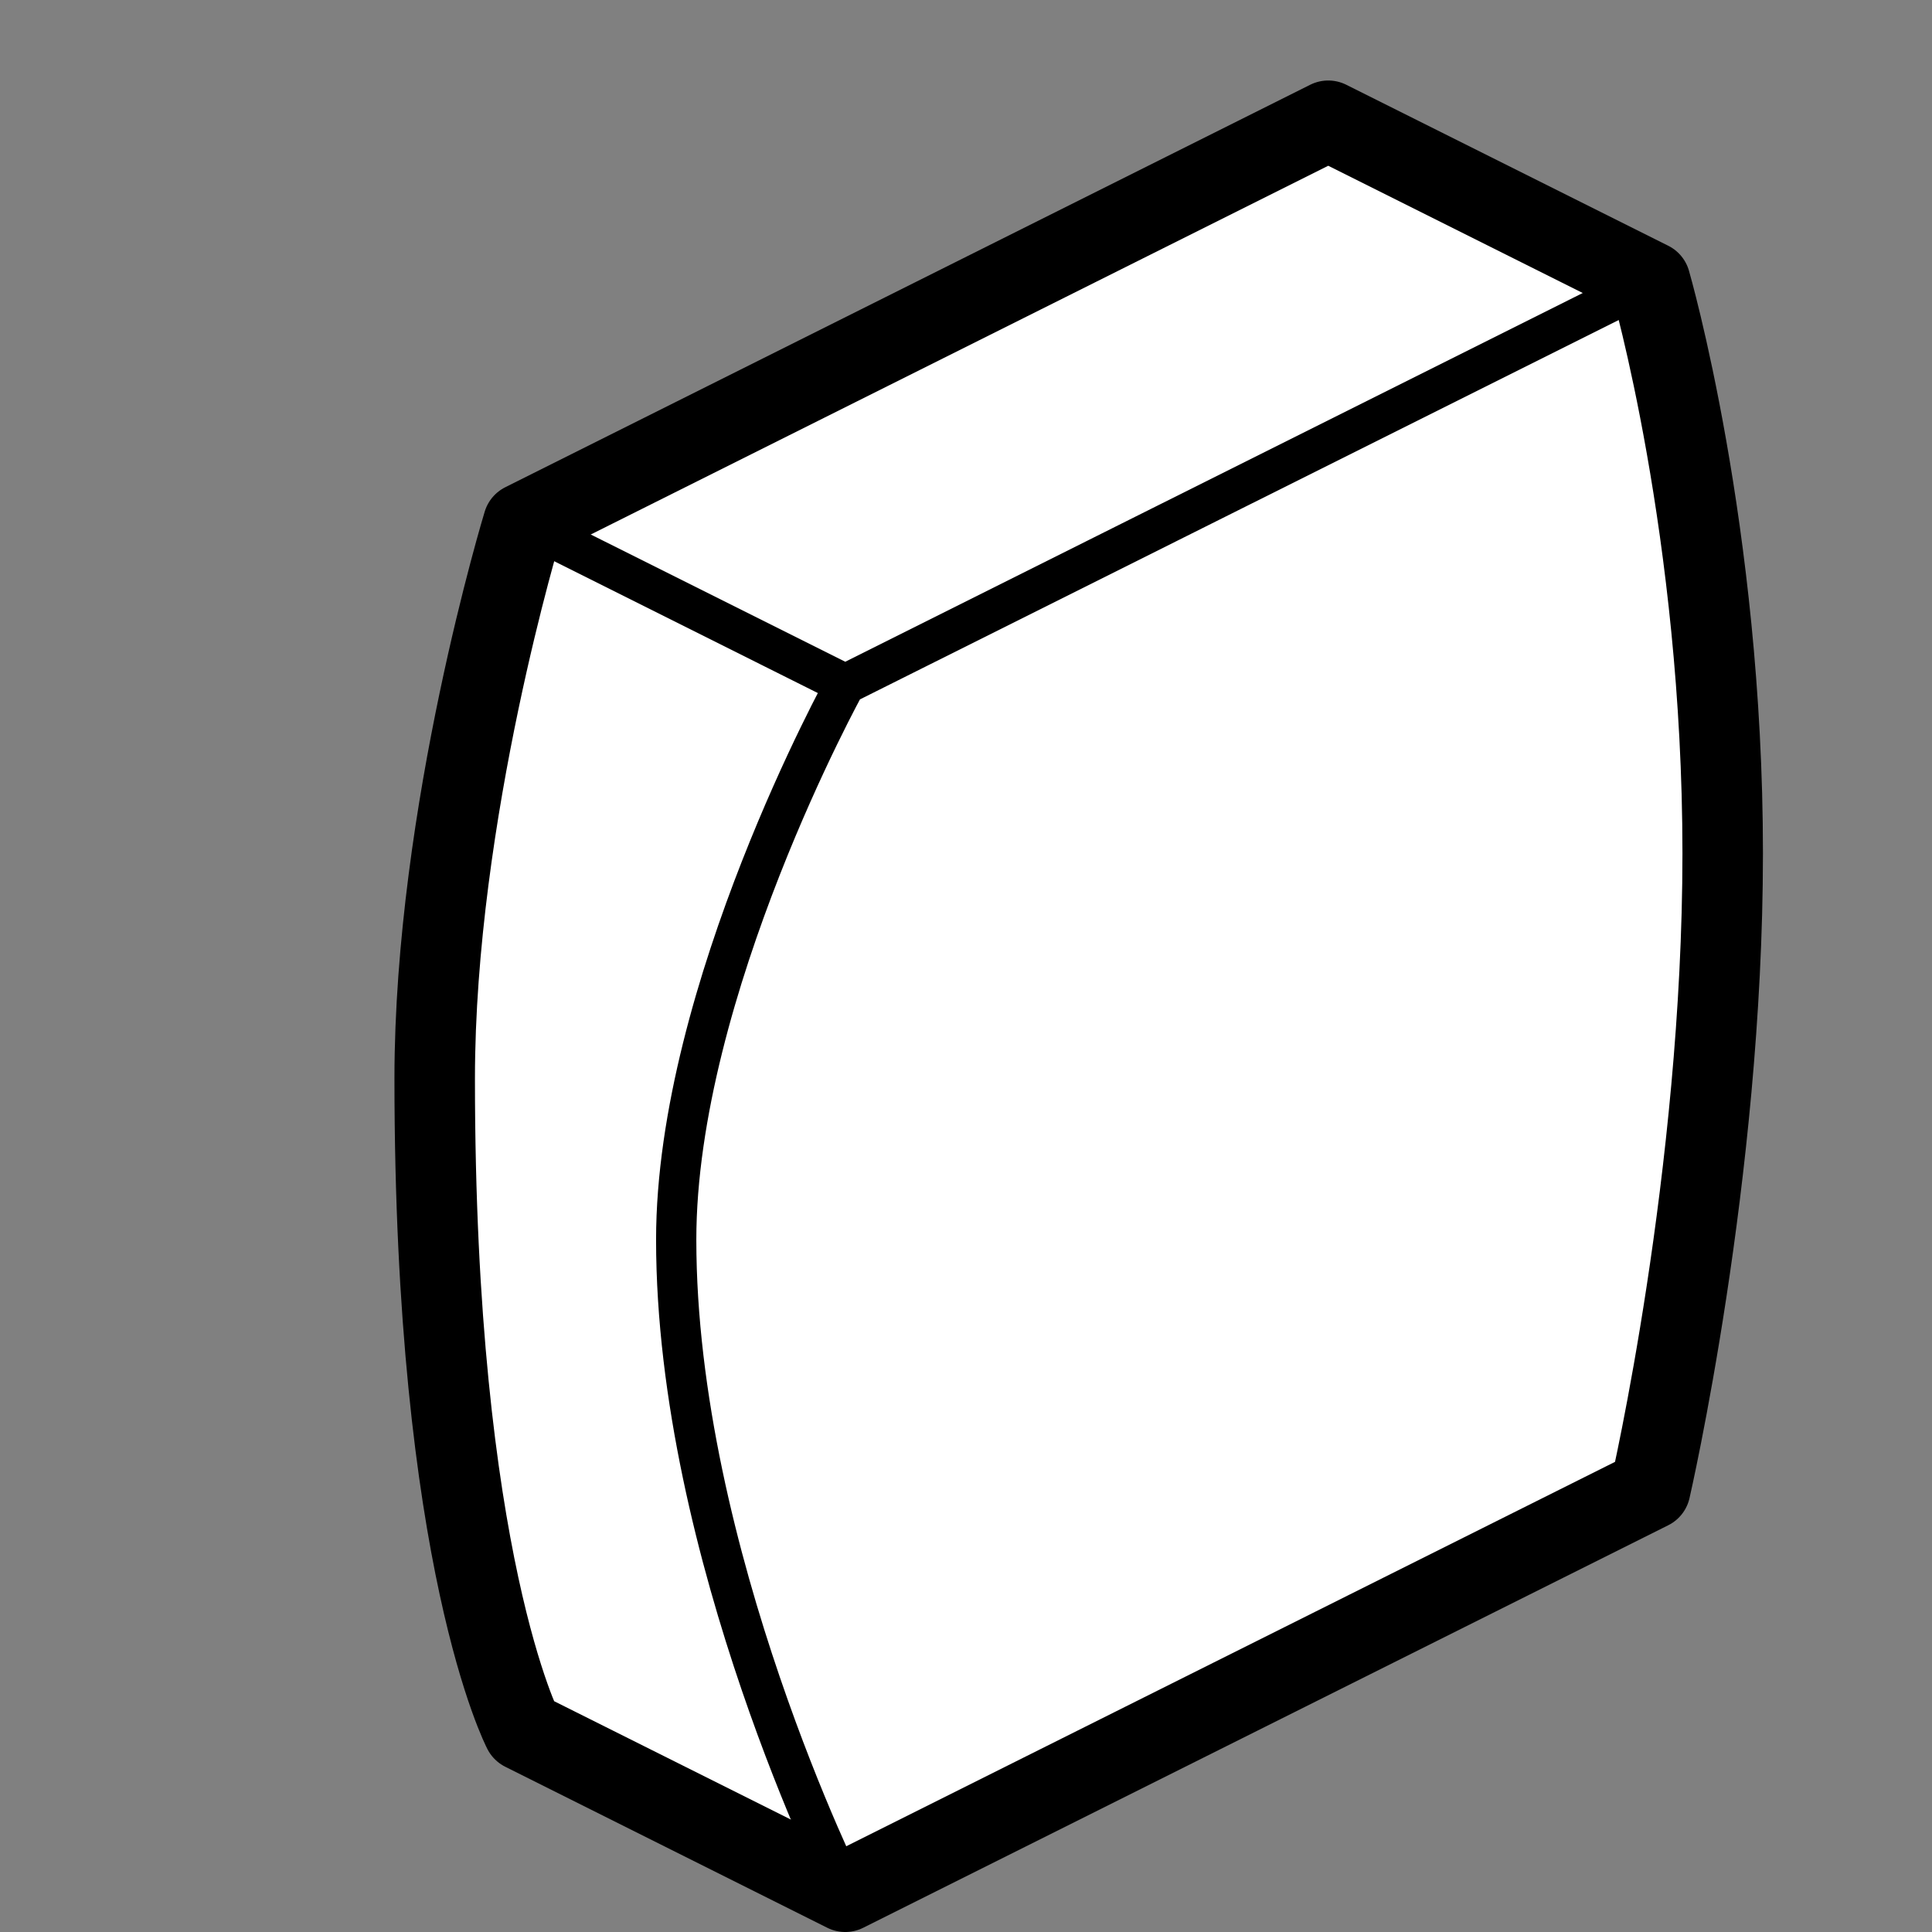
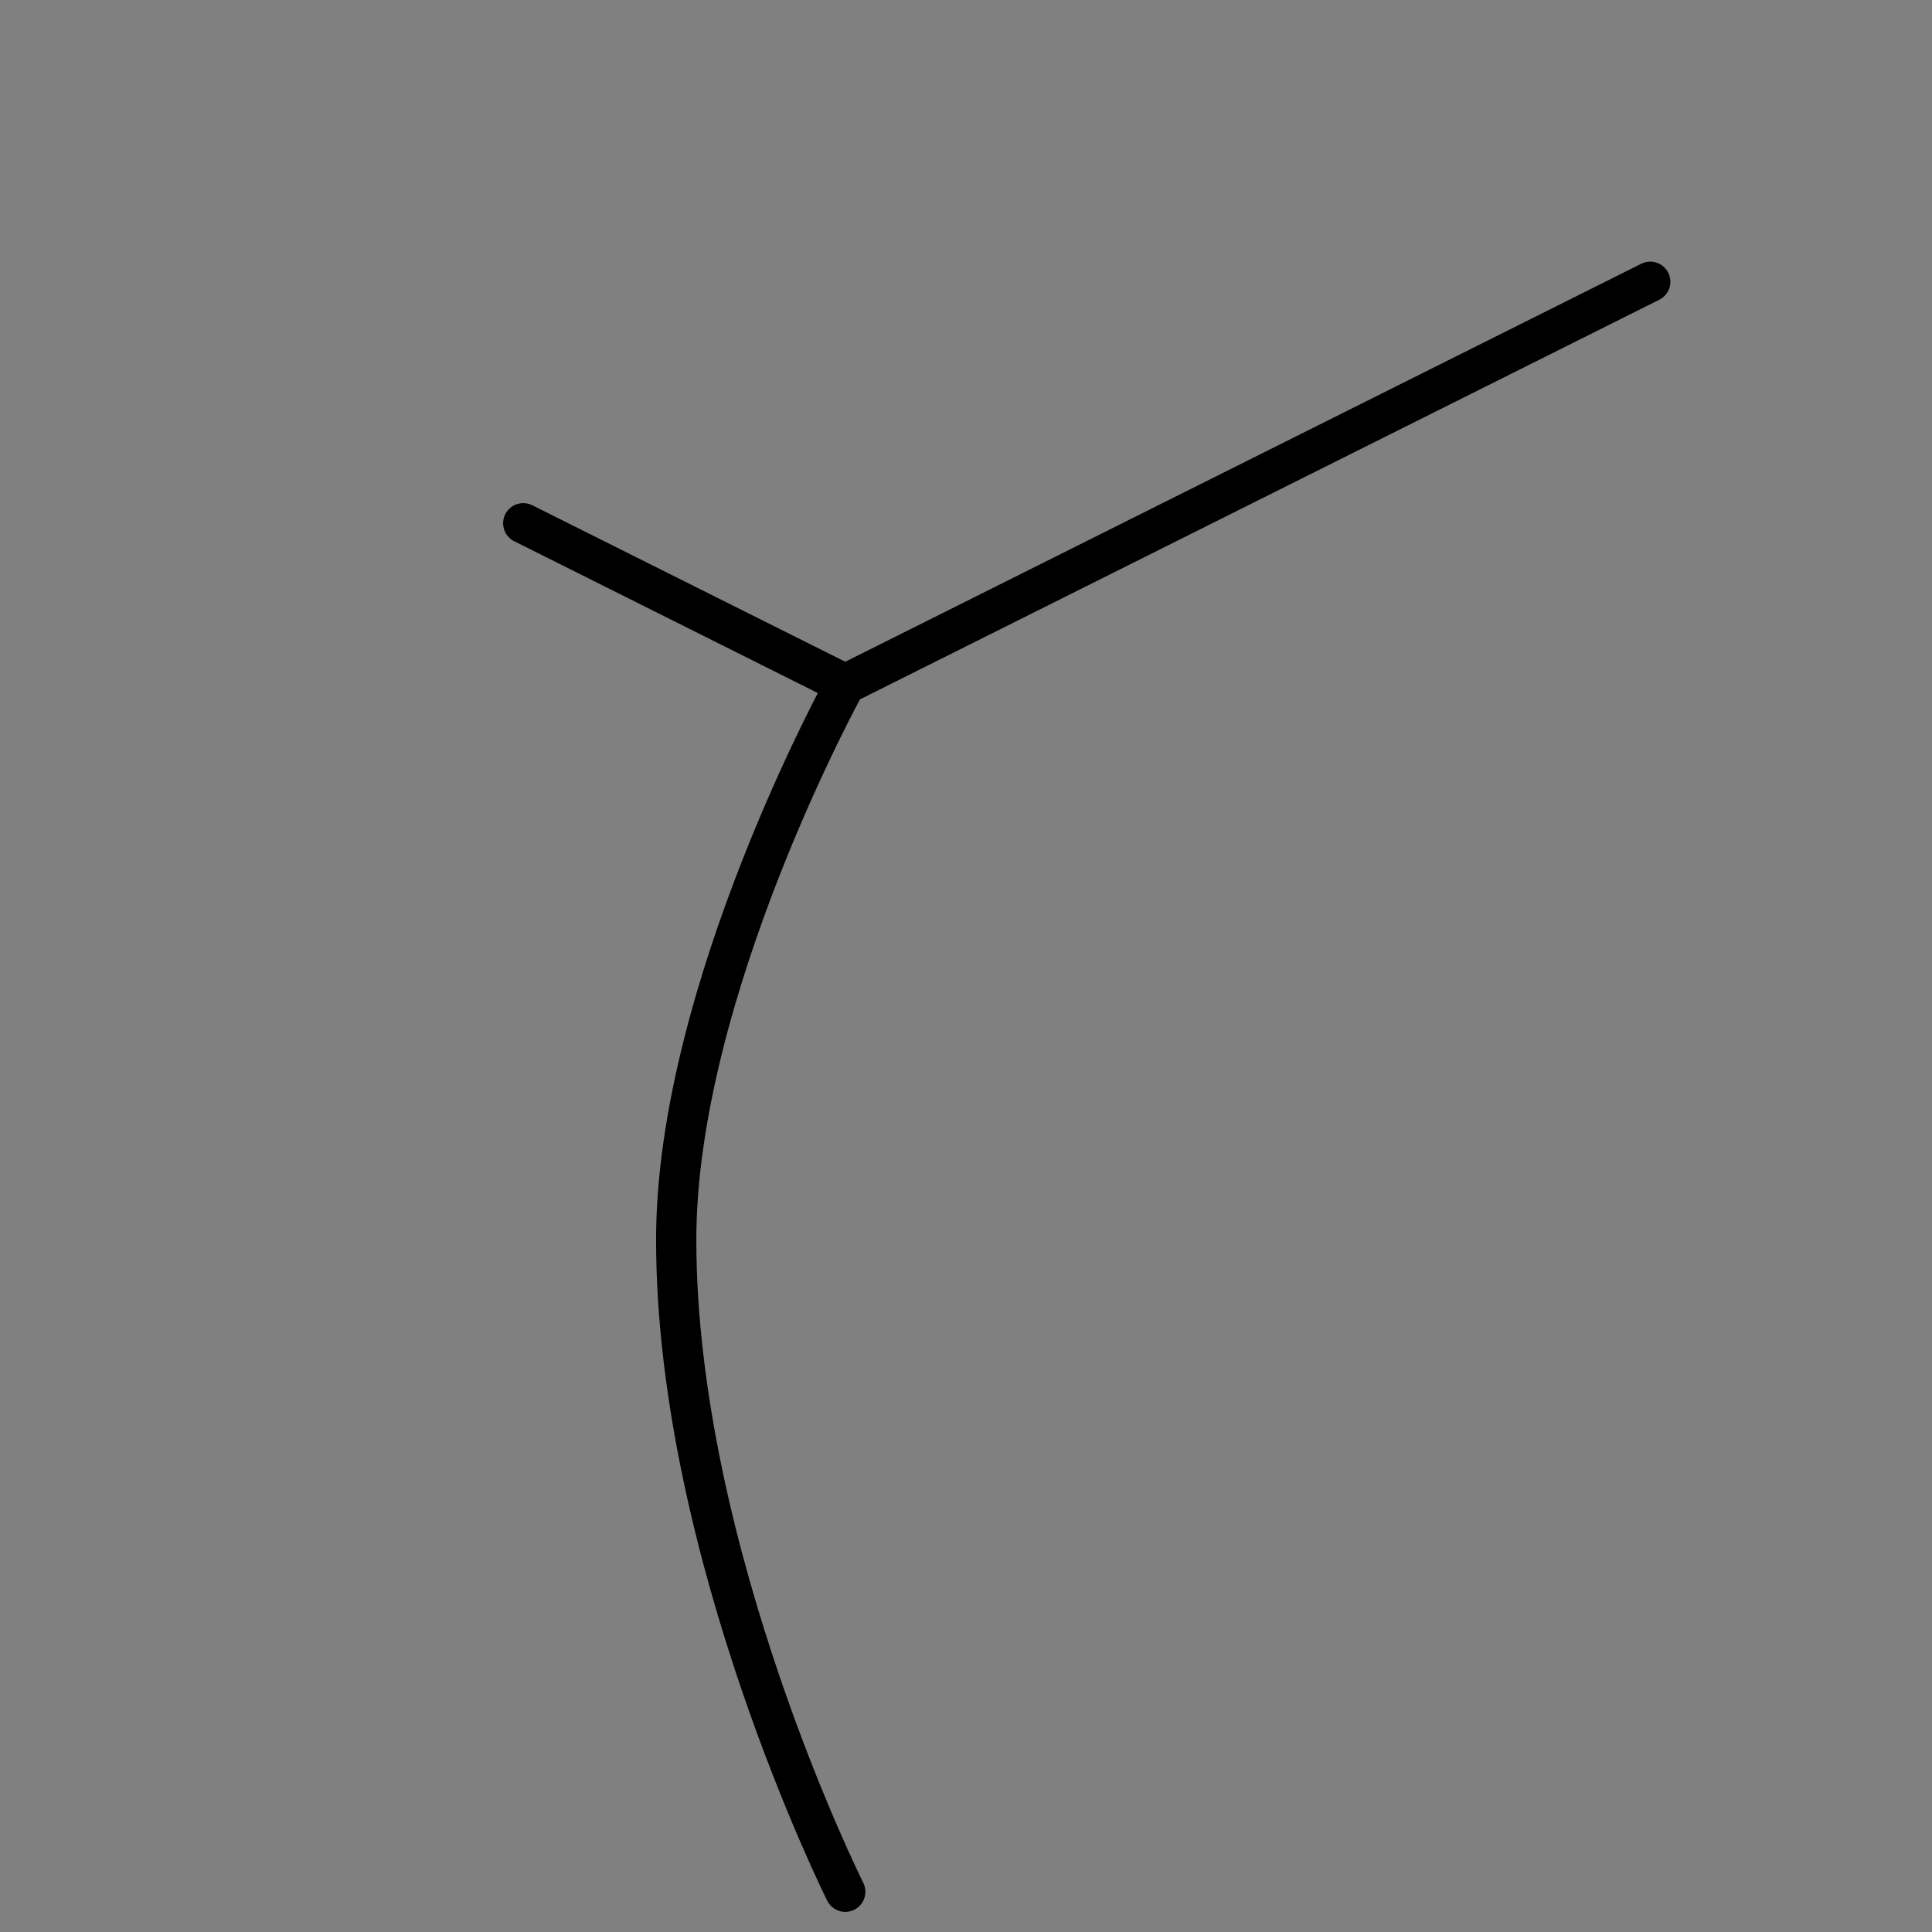
<svg xmlns="http://www.w3.org/2000/svg" viewBox="0 0 24 24">
  <rect x="0" y="0" width="24" height="24" fill="#808080" stroke="none" />
-   <path fill="white" stroke="#000" stroke-linecap="round" stroke-linejoin="round" stroke-miterlimit="1.5" d="M6.5 21.5l2 1 2 1 5-2.5 5-2.5s.9-3.9.9-7.9-.9-7.1-.9-7.1l-2-1-2-1-5 2.5-5 2.5s-1.1 3.6-1.1 6.9c0 6 1.1 8.1 1.1 8.1z" />
  <path fill="none" stroke="#000" stroke-width=".5" stroke-linecap="round" stroke-linejoin="round" stroke-miterlimit="1.5" d="M6.5 6.5l4 2 10-5m-10 5s-2.1 3.8-2.1 6.9c0 3.9 2.1 8.1 2.1 8.1" />
</svg>